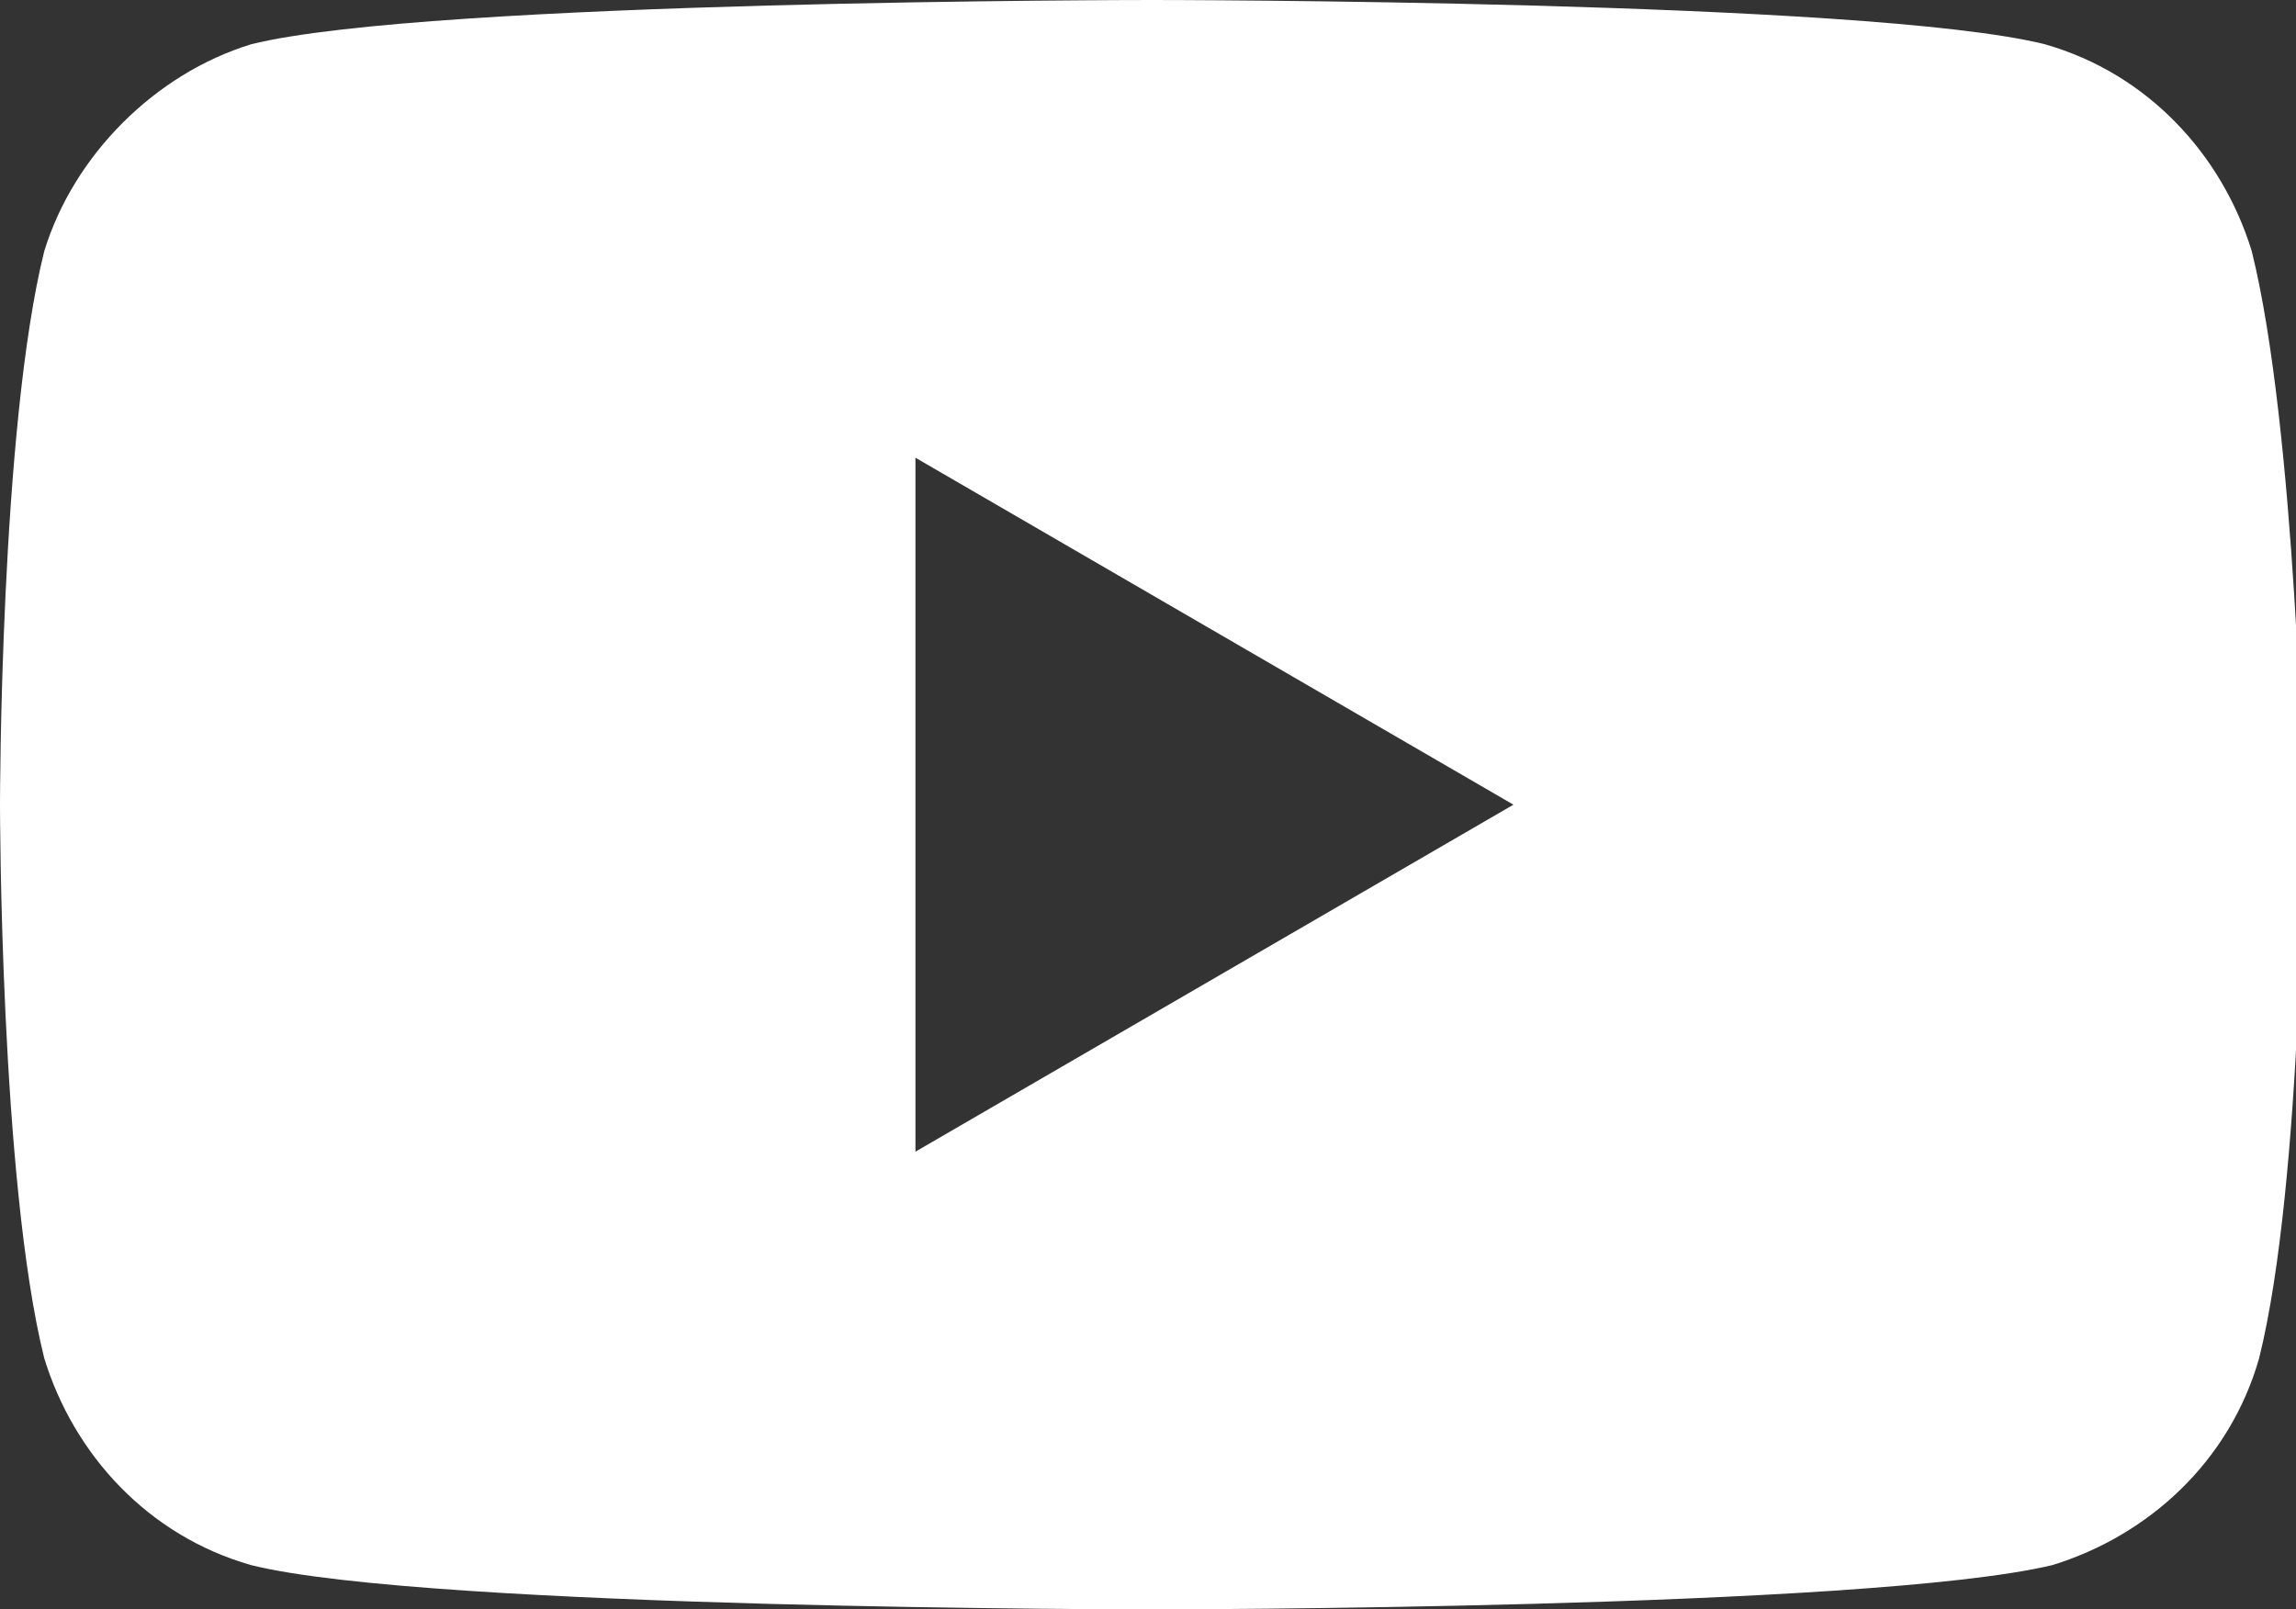
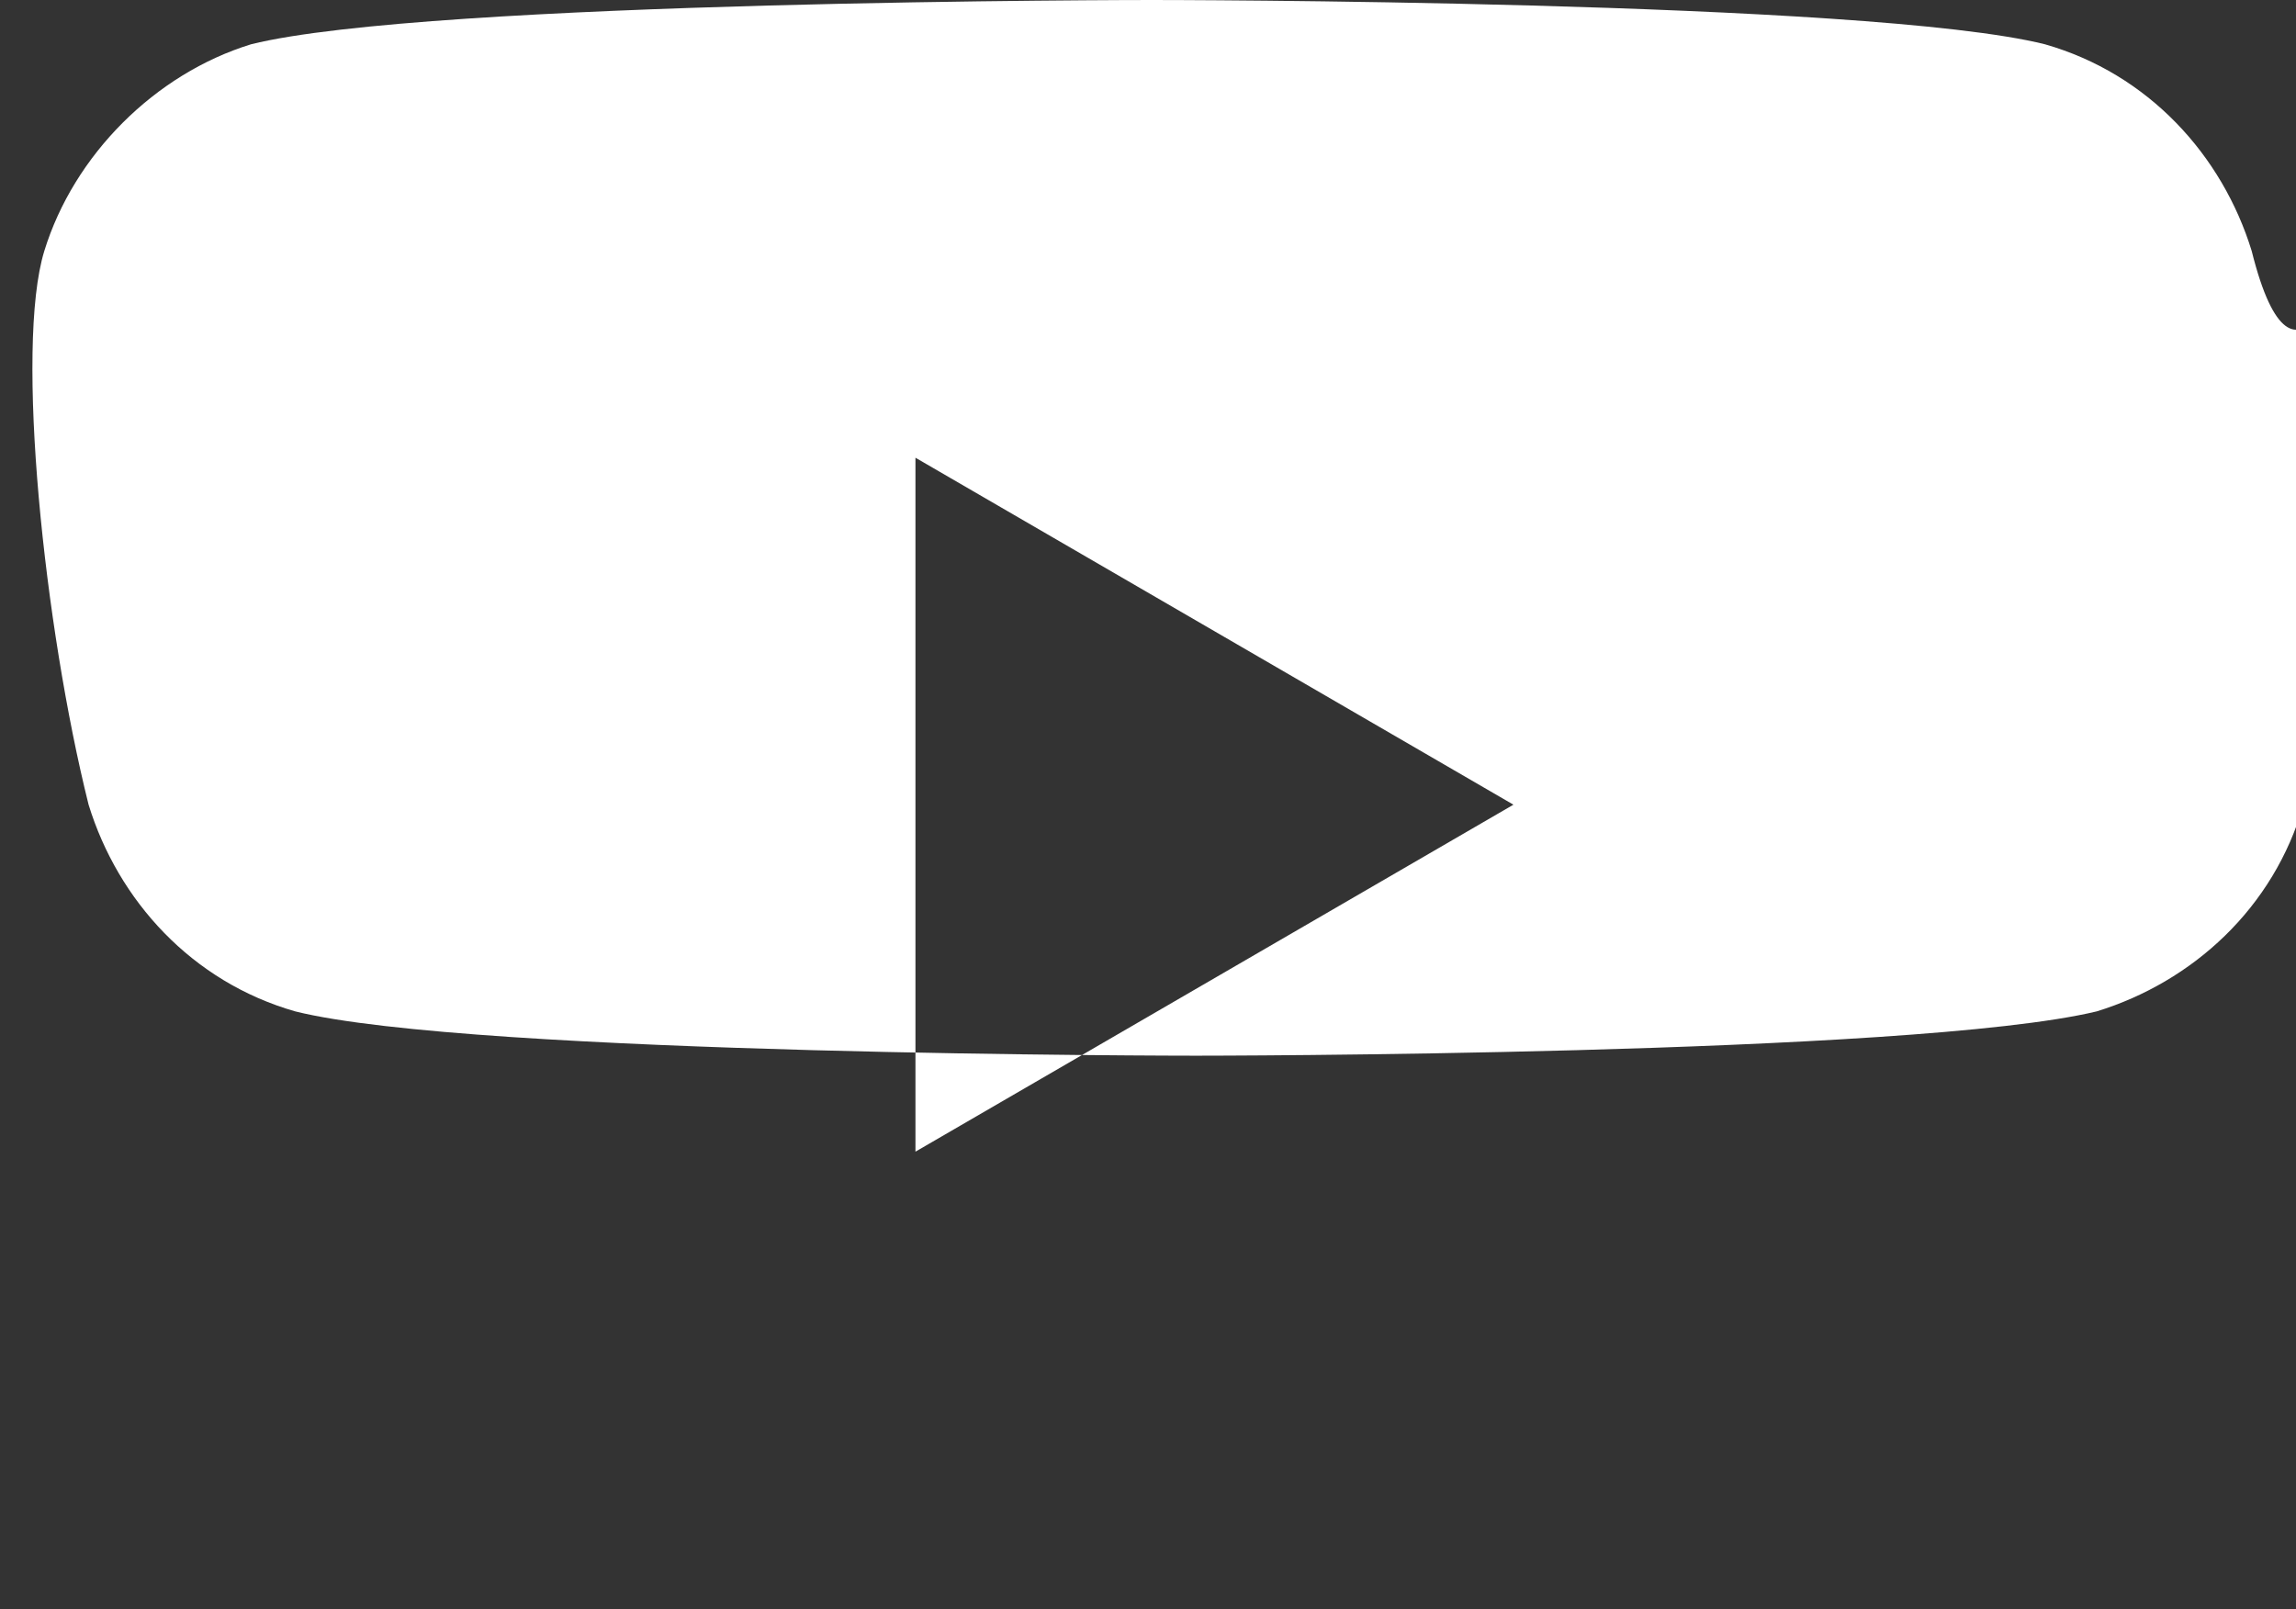
<svg xmlns="http://www.w3.org/2000/svg" version="1.1" id="Layer_1" x="0px" y="0px" viewBox="0 0 31.1 21.8" style="enable-background:new 0 0 31.1 21.8;" xml:space="preserve">
  <rect x="0" y="0" width="31.1" height="21.8" fill="#333333" stroke="none" />
  <style type="text/css">
	.st0{fill:#FFFFFF;}
</style>
  <g>
-     <path class="st0" d="M30.5,3.4c-0.4-1.3-1.4-2.4-2.8-2.8C25.3,0,15.6,0,15.6,0S5.8,0,3.4,0.6C2.1,1,1,2.1,0.6,3.4   C0,5.8,0,10.9,0,10.9s0,5.1,0.6,7.5c0.4,1.3,1.4,2.4,2.8,2.8c2.4,0.6,12.2,0.6,12.2,0.6s9.7,0,12.2-0.6c1.3-0.4,2.4-1.4,2.8-2.8   c0.6-2.4,0.6-7.5,0.6-7.5S31.1,5.8,30.5,3.4z M12.4,15.6V6.2l8.1,4.7L12.4,15.6z" />
+     <path class="st0" d="M30.5,3.4c-0.4-1.3-1.4-2.4-2.8-2.8C25.3,0,15.6,0,15.6,0S5.8,0,3.4,0.6C2.1,1,1,2.1,0.6,3.4   s0,5.1,0.6,7.5c0.4,1.3,1.4,2.4,2.8,2.8c2.4,0.6,12.2,0.6,12.2,0.6s9.7,0,12.2-0.6c1.3-0.4,2.4-1.4,2.8-2.8   c0.6-2.4,0.6-7.5,0.6-7.5S31.1,5.8,30.5,3.4z M12.4,15.6V6.2l8.1,4.7L12.4,15.6z" />
  </g>
</svg>